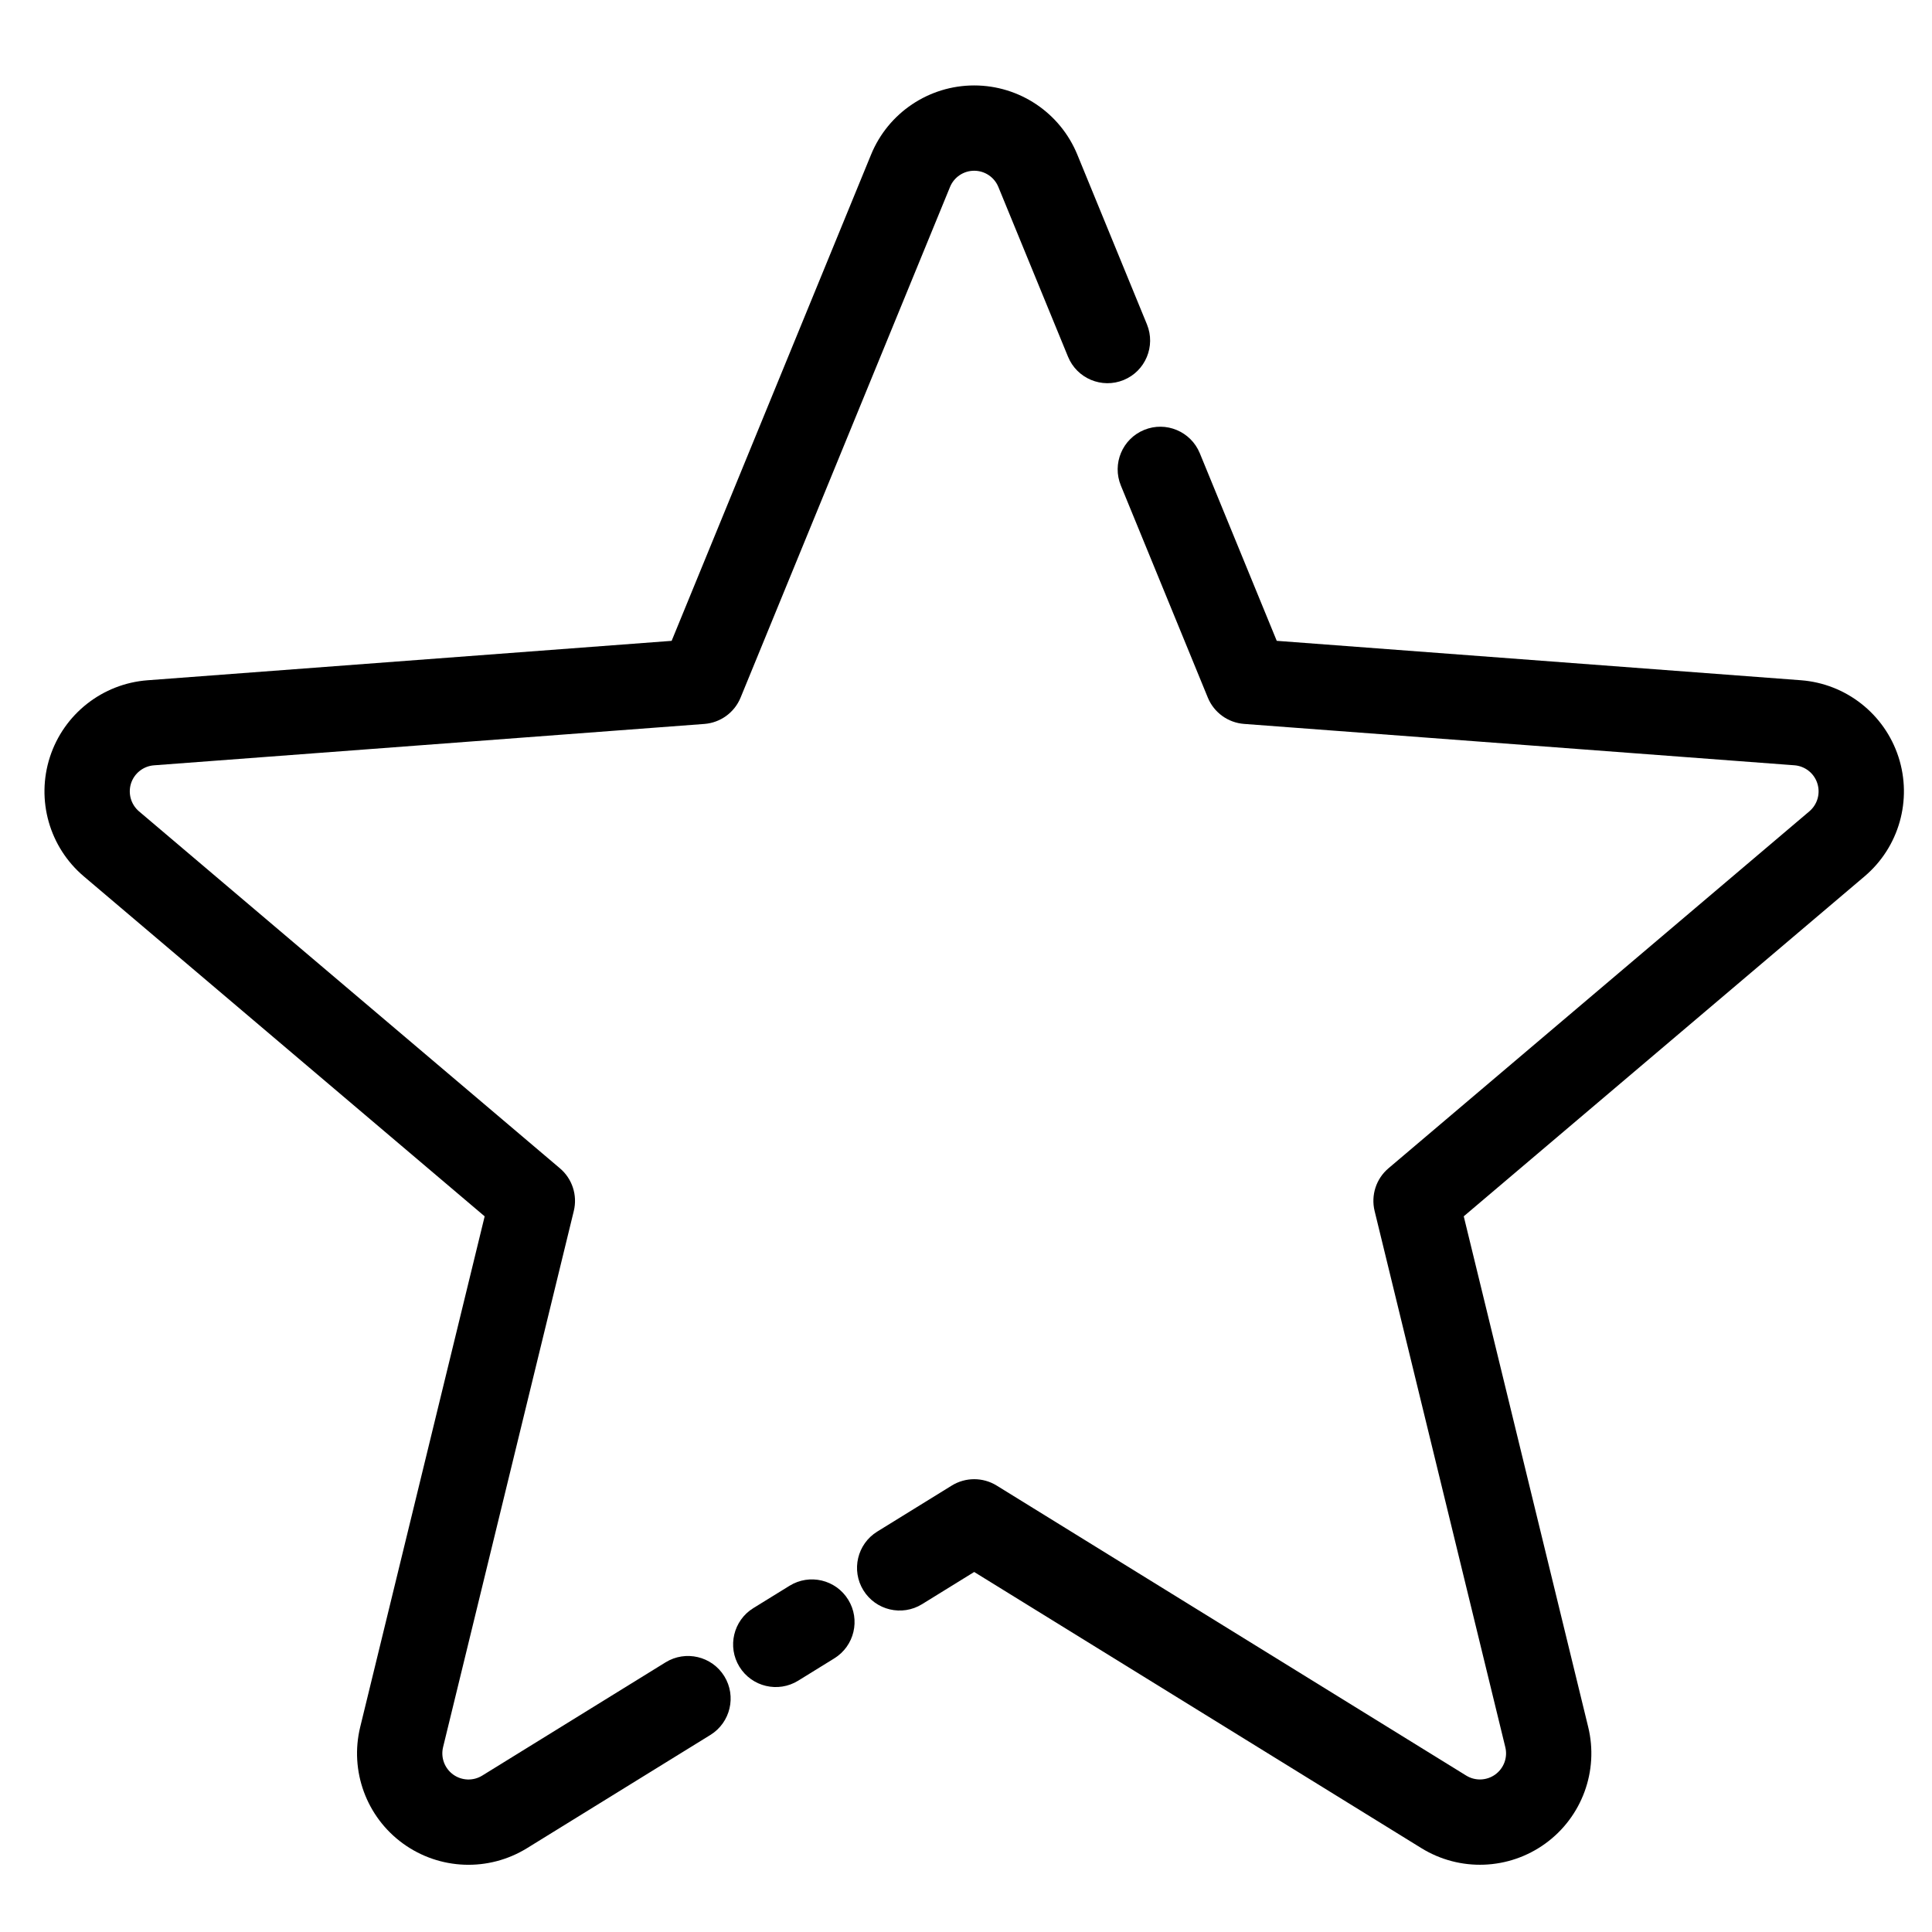
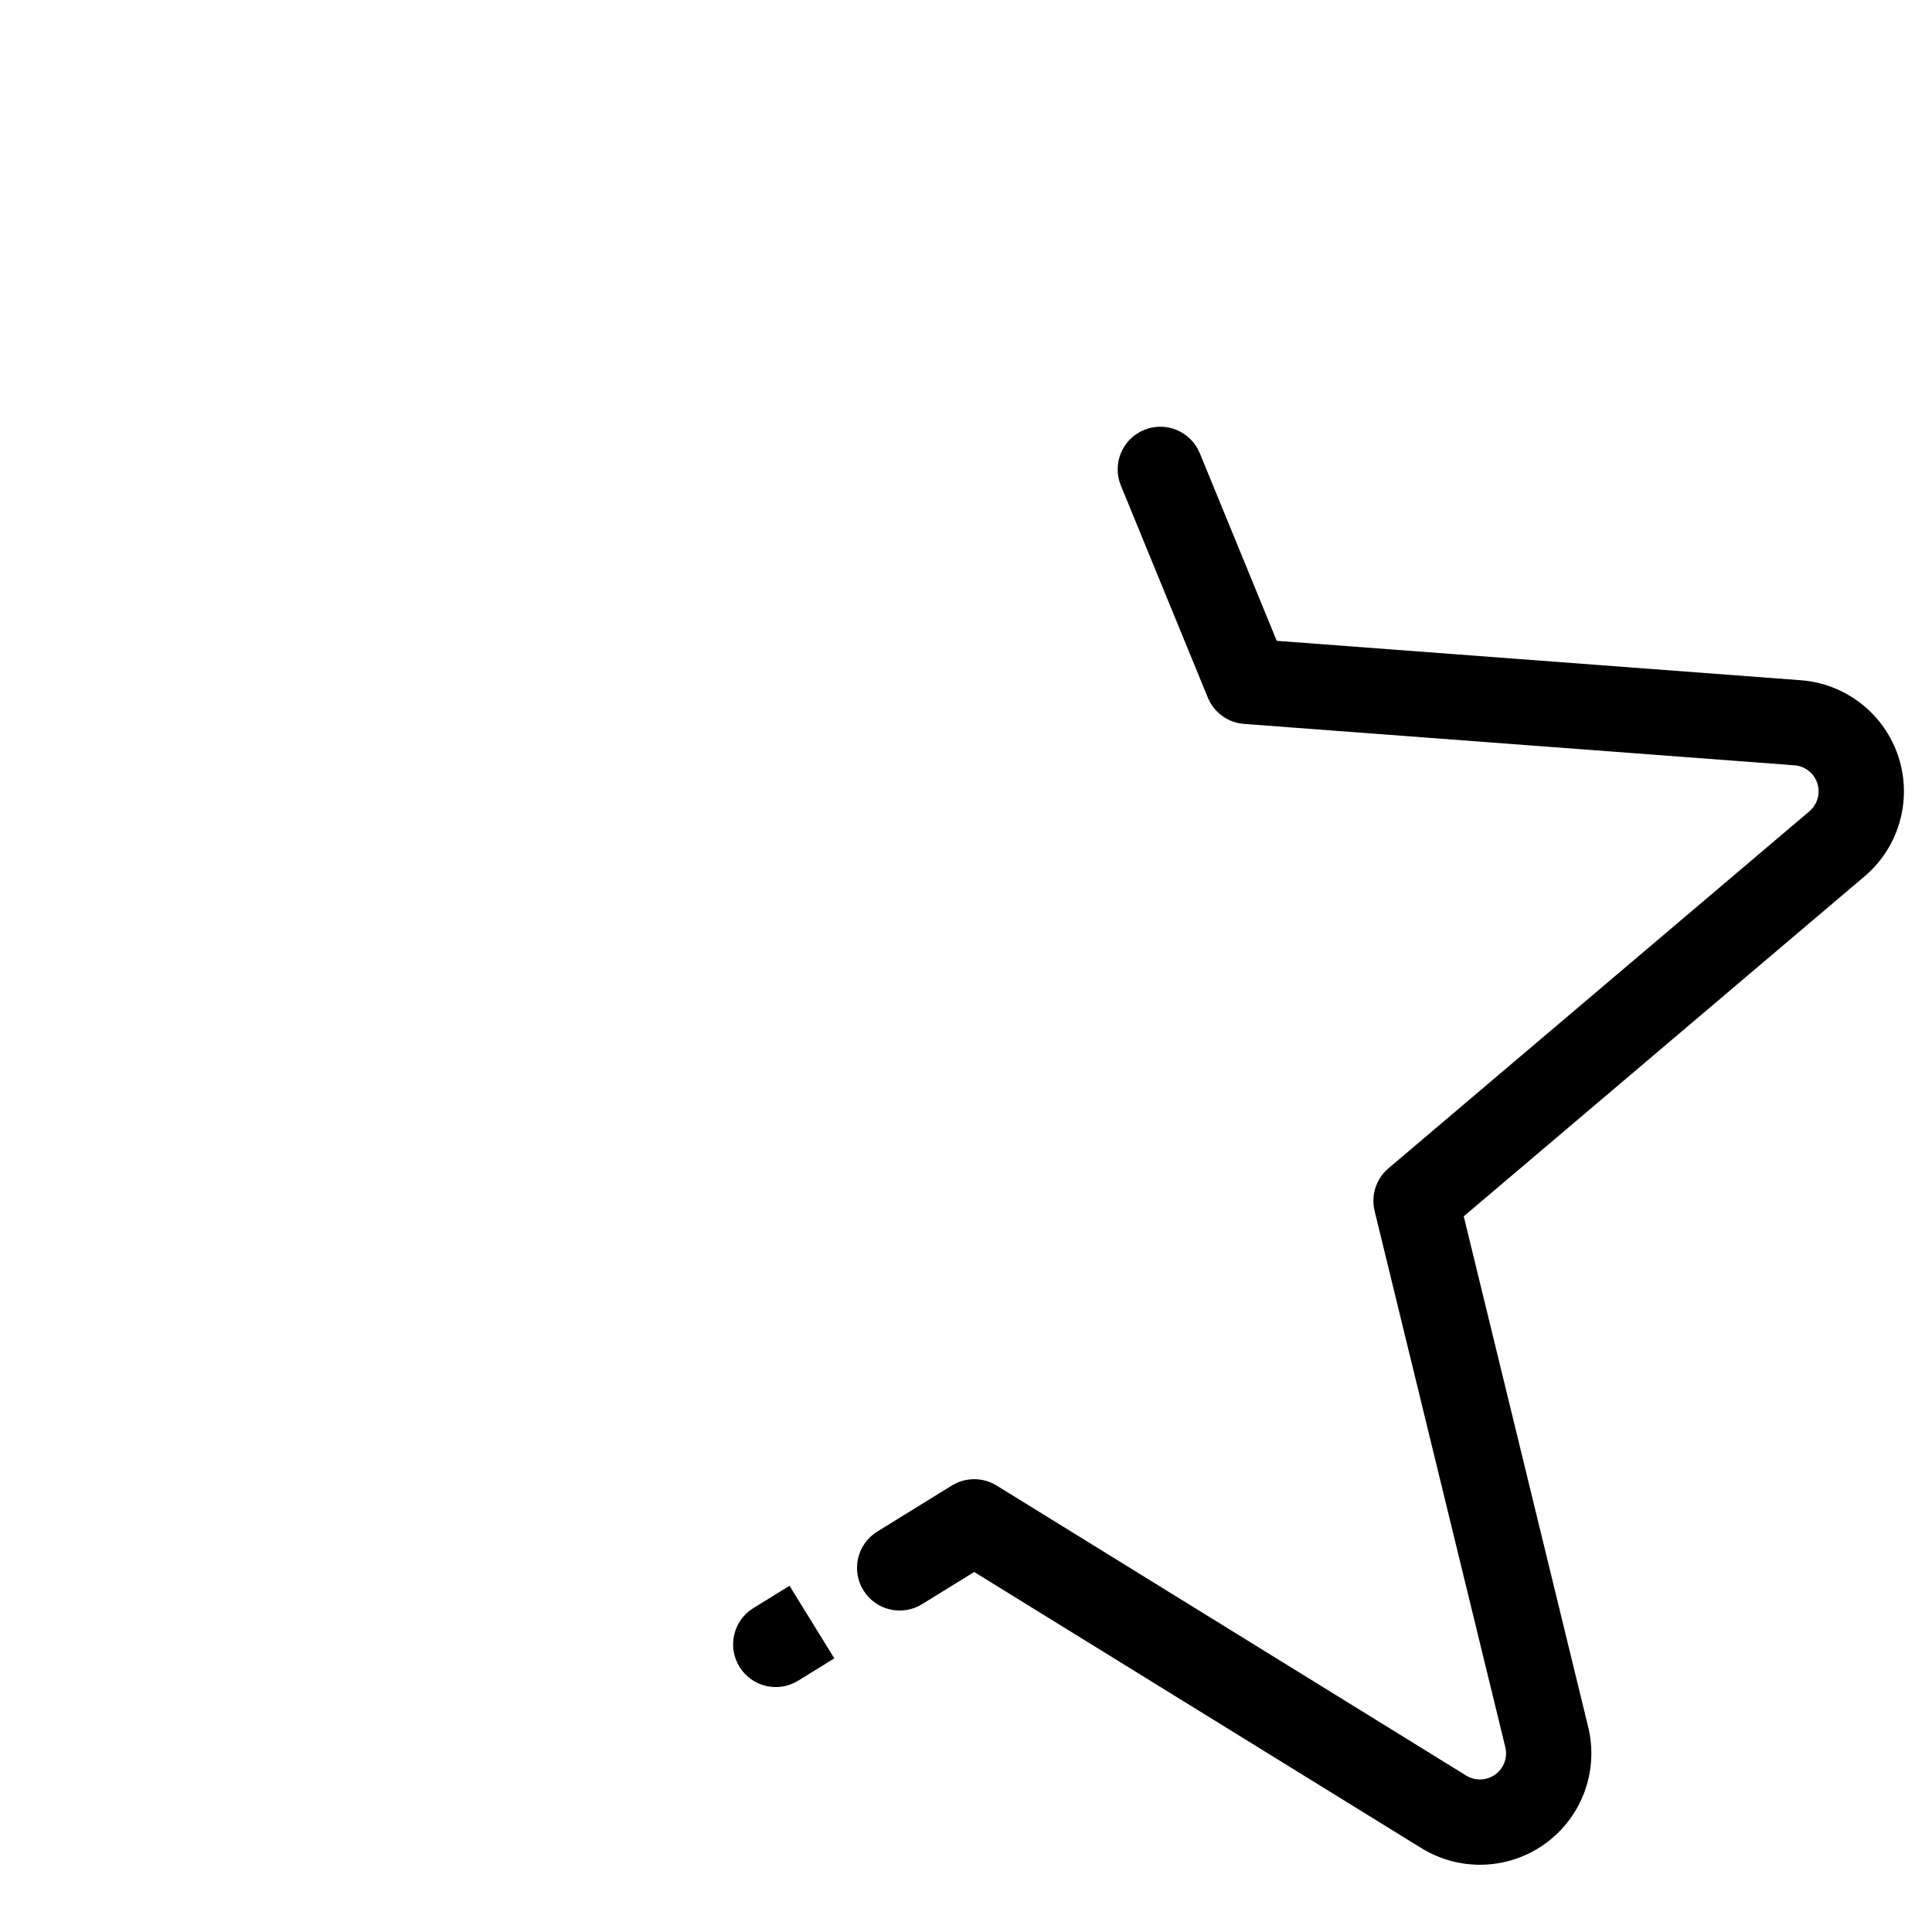
<svg xmlns="http://www.w3.org/2000/svg" fill="#000000" width="800px" height="800px" version="1.1" viewBox="144 144 512 512">
  <g fill-rule="evenodd">
    <path d="m402.17 560.59-13.812 8.531c-5.305 3.281-12.281 1.633-15.555-3.68-3.273-5.301-1.633-12.277 3.676-15.555l19.758-12.203c3.637-2.242 8.242-2.242 11.879 0l124.44 76.859c2.387 1.477 5.441 1.363 7.715-0.289 2.273-1.656 3.324-4.512 2.648-7.246l-34.637-142.1c-1.008-4.16 0.41-8.535 3.68-11.301l111.54-94.598c2.144-1.824 2.973-4.754 2.102-7.43-0.859-2.668-3.258-4.555-6.062-4.769l-145.85-10.965c-4.269-0.32-7.988-3.019-9.613-6.984l-23.039-56.184c-2.371-5.769 0.395-12.379 6.164-14.742 5.769-2.371 12.375 0.395 14.75 6.164l20.395 49.727 138.89 10.445c11.945 0.898 22.172 8.934 25.875 20.324 3.699 11.402 0.156 23.902-8.988 31.652l-106.22 90.09 32.977 135.32c2.84 11.637-1.633 23.844-11.332 30.887-9.695 7.043-22.68 7.527-32.875 1.23z" />
-     <path d="m353.23 564.25-9.59 5.918c-5.301 3.273-6.949 10.242-3.676 15.551 3.281 5.312 10.25 6.961 15.562 3.68l9.578-5.918c5.312-3.277 6.961-10.254 3.676-15.555-3.273-5.312-10.242-6.961-15.551-3.676z" />
-     <path d="m321.99 313.83 52.852-128.86c4.547-11.09 15.352-18.328 27.324-18.328 11.984 0 22.785 7.238 27.332 18.328l18.453 44.988c2.363 5.777-0.402 12.387-6.172 14.75s-12.379-0.395-14.742-6.172c0 0-18.461-44.988-18.461-44.988-1.066-2.602-3.594-4.301-6.41-4.301-2.805 0-5.336 1.699-6.402 4.301l-55.5 135.32c-1.625 3.965-5.344 6.664-9.613 6.984l-145.85 10.965c-2.809 0.215-5.203 2.102-6.074 4.769-0.859 2.676-0.031 5.606 2.109 7.43l111.55 94.598c3.266 2.766 4.688 7.141 3.676 11.301l-34.645 142.1c-0.664 2.734 0.387 5.59 2.66 7.246 2.273 1.652 5.328 1.766 7.715 0.289l48.59-30.016c5.312-3.277 12.281-1.625 15.562 3.676 3.277 5.309 1.625 12.277-3.676 15.562l-48.598 30.008c-10.195 6.297-23.18 5.812-32.883-1.23-9.695-7.043-14.168-19.25-11.328-30.887l32.98-135.32-106.22-90.09c-9.145-7.75-12.691-20.25-8.988-31.652 3.703-11.391 13.93-19.426 25.871-20.324z" />
+     <path d="m353.23 564.25-9.59 5.918c-5.301 3.273-6.949 10.242-3.676 15.551 3.281 5.312 10.25 6.961 15.562 3.68l9.578-5.918z" />
  </g>
</svg>